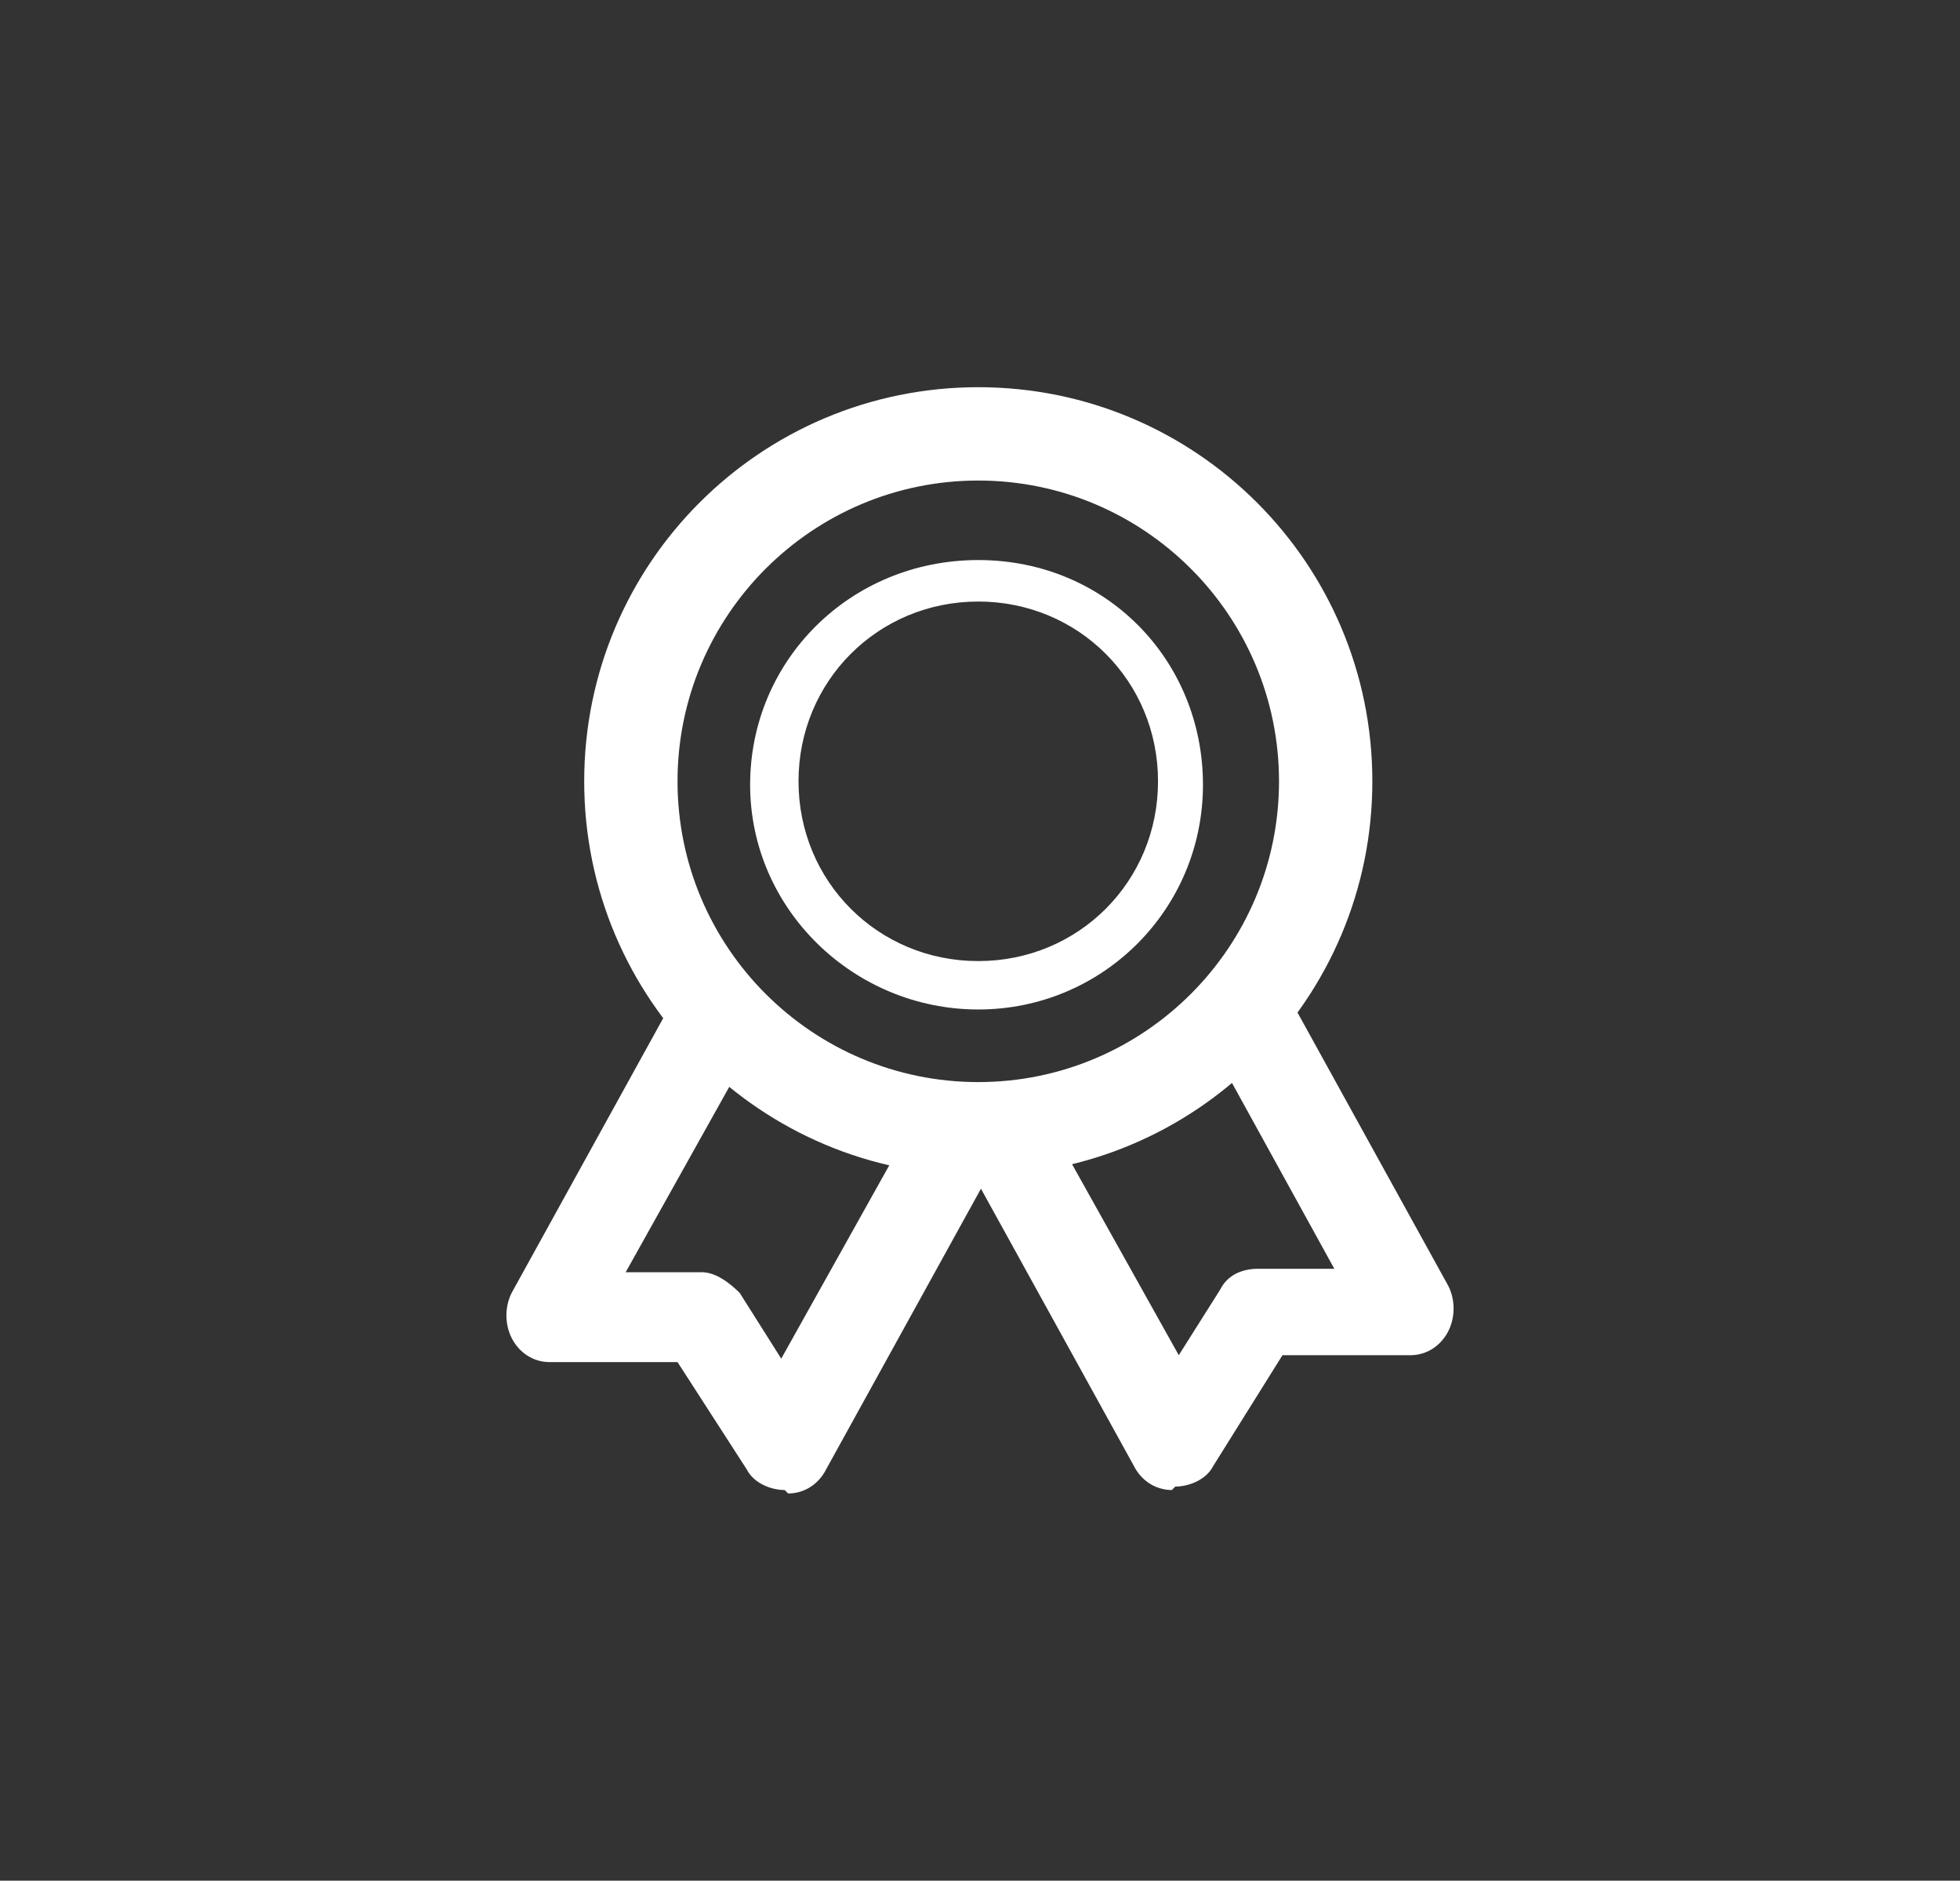
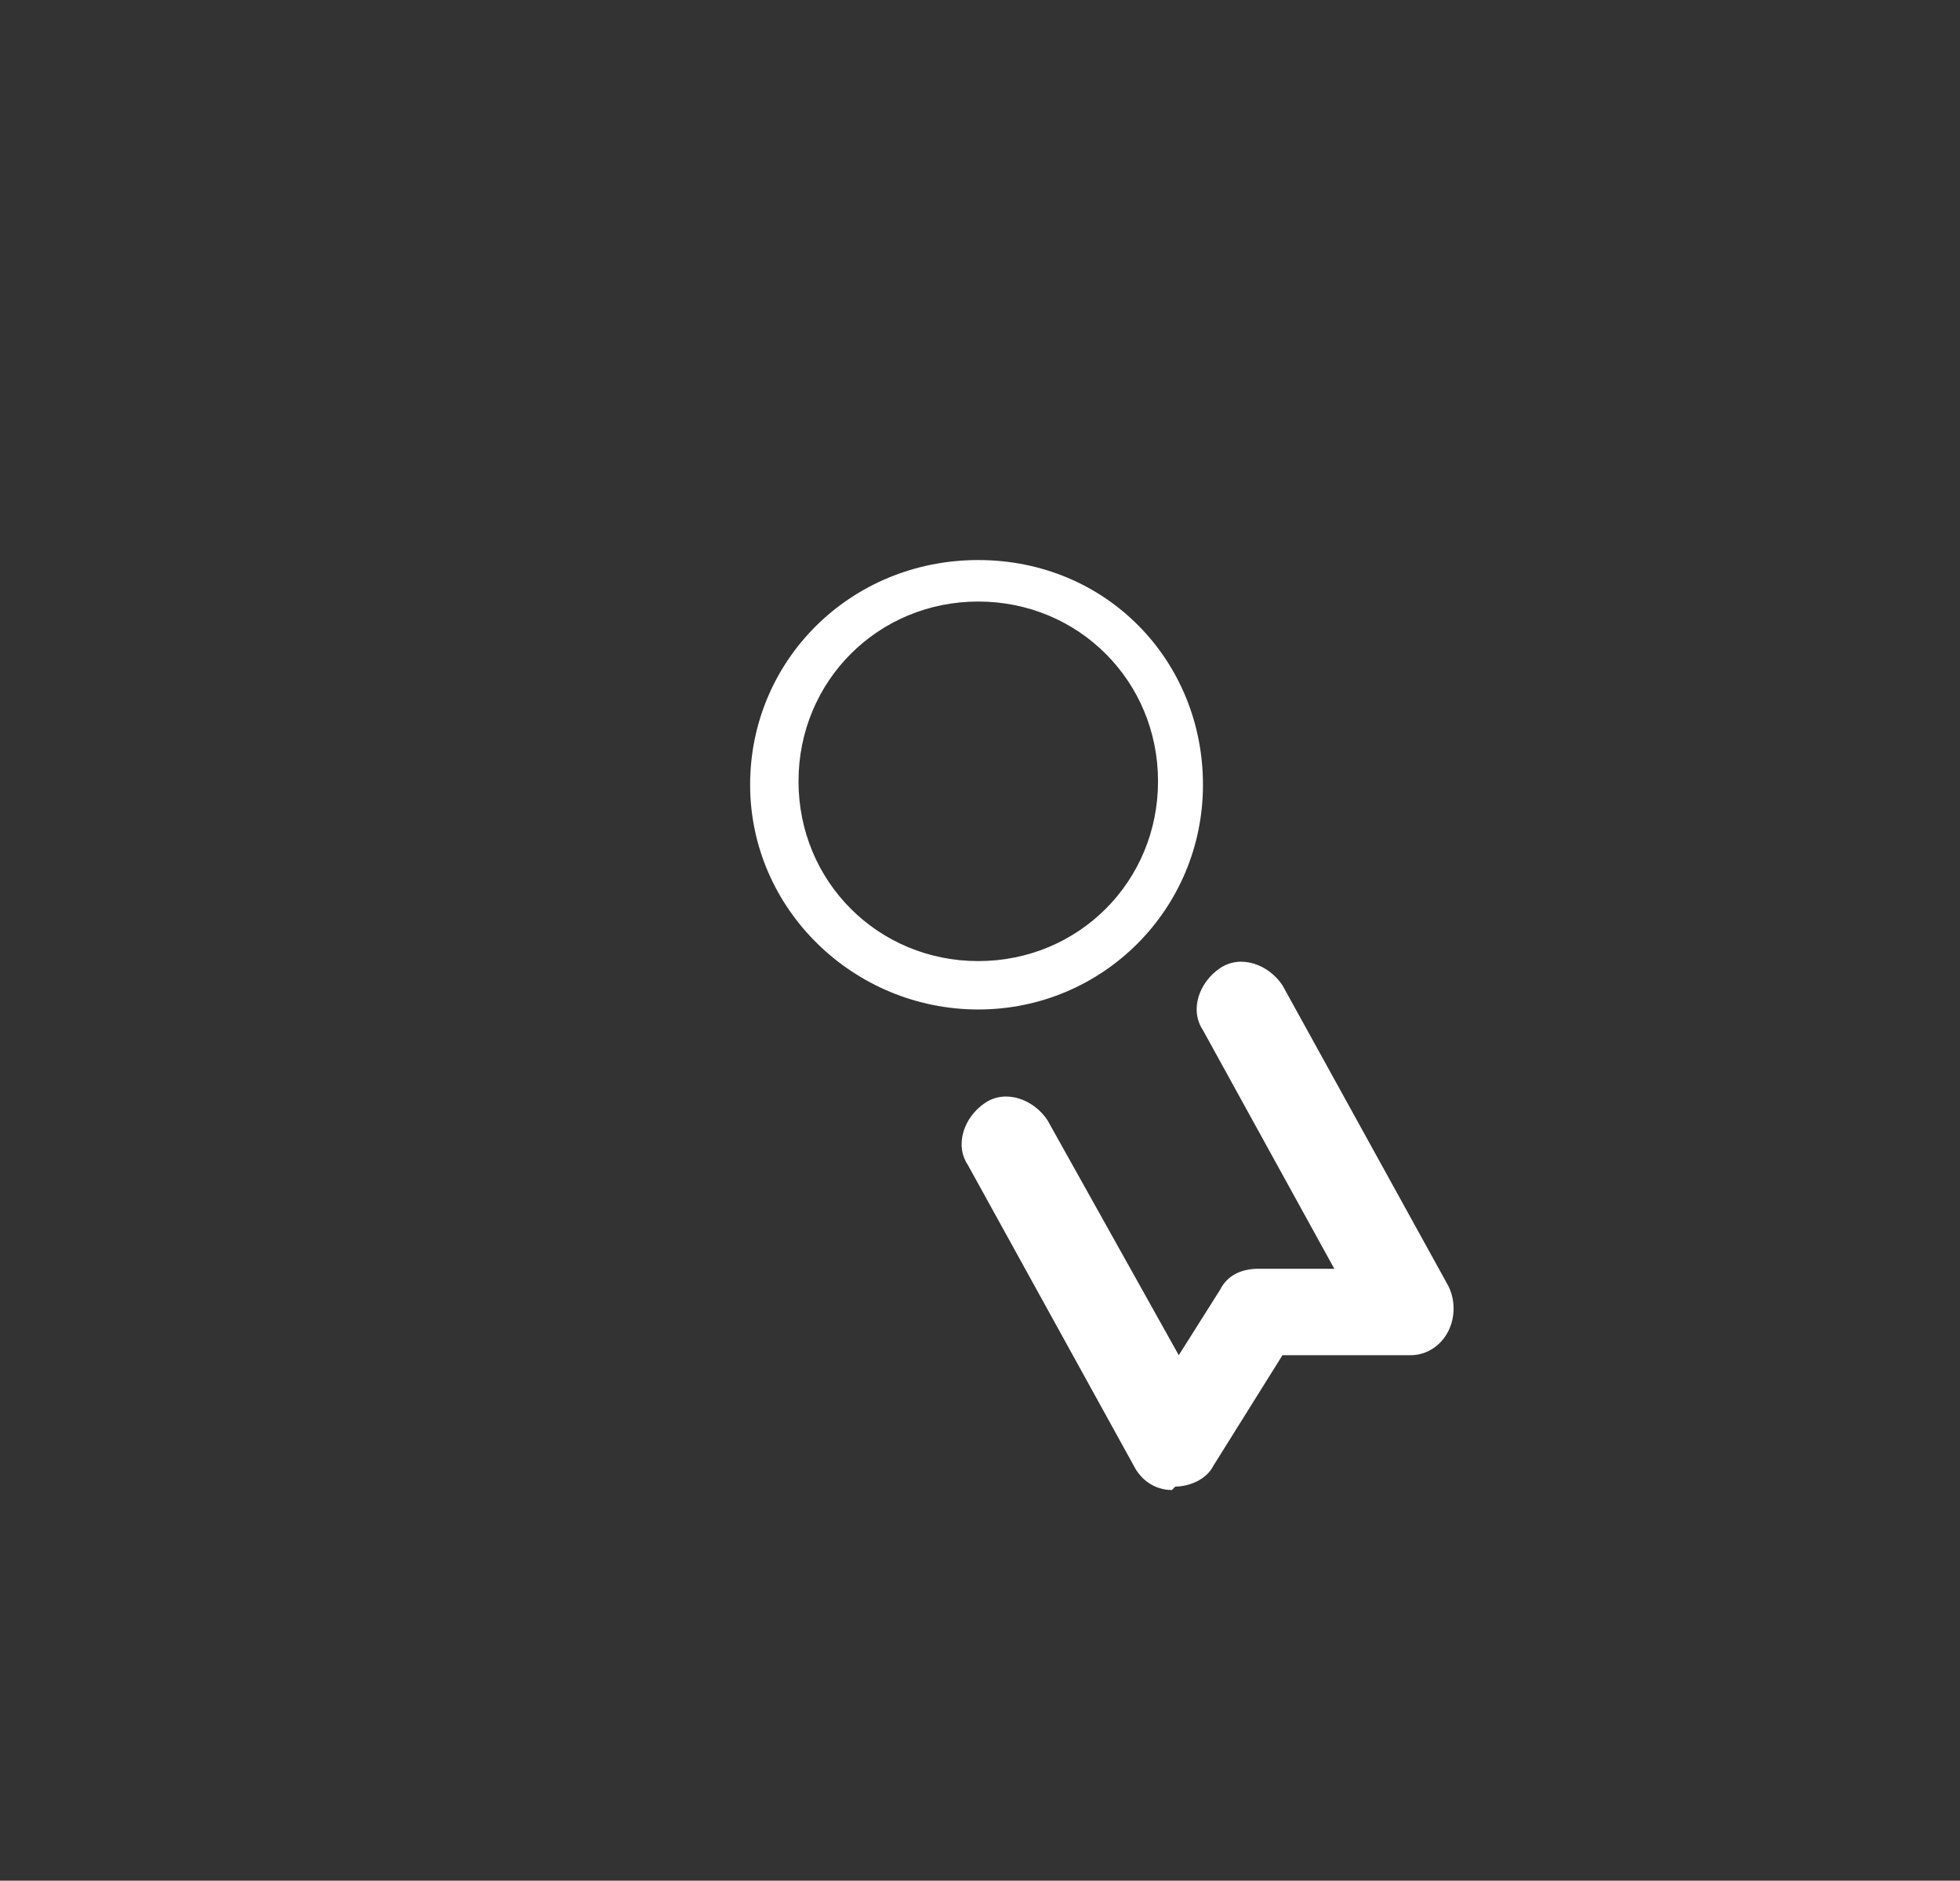
<svg xmlns="http://www.w3.org/2000/svg" id="Layer_1" data-name="Layer 1" version="1.1" viewBox="0 0 56.7 54.4">
  <rect x="0" y="0" width="56.7" height="54.4" fill="#333333" stroke="none" />
  <defs>
    <style>
      .cls-1 {
        fill: #fff;
        stroke-width: 0px;
      }
    </style>
  </defs>
-   <path class="cls-1" d="M28.3,34c-6.3,0-11.4-5.1-11.4-11.4s5.1-11.4,11.4-11.4,11.4,5.1,11.4,11.4-5.1,11.4-11.4,11.4ZM28.3,13.9c-4.8,0-8.7,3.9-8.7,8.7s3.9,8.7,8.7,8.7,8.7-3.9,8.7-8.7-3.9-8.7-8.7-8.7Z" />
  <path class="cls-1" d="M28.3,29.2c-3.6,0-6.6-2.9-6.6-6.5s2.9-6.5,6.6-6.5,6.5,2.9,6.5,6.5-2.9,6.5-6.5,6.5ZM28.3,17.4c-2.9,0-5.2,2.3-5.2,5.2s2.3,5.2,5.2,5.2,5.2-2.3,5.2-5.2-2.3-5.2-5.2-5.2Z" />
  <g>
-     <path class="cls-1" d="M22.7,43.1c-.4,0-.9-.2-1.1-.6l-2-3.1h-3.7c-.5,0-.9-.3-1.1-.7-.2-.4-.2-.9,0-1.3l4.8-8.7c.4-.6,1.2-.9,1.8-.5.6.4.9,1.2.5,1.8l-3.8,6.8h2.2c.4,0,.8.3,1.1.6l1.2,1.9,3.8-6.8c.4-.6,1.2-.9,1.8-.5.6.4.9,1.2.5,1.8l-4.8,8.7c-.2.4-.6.7-1.1.7,0,0,0,0,0,0Z" />
    <path class="cls-1" d="M33.9,43.1s0,0,0,0c-.5,0-.9-.3-1.1-.7l-4.8-8.7c-.4-.6-.1-1.4.5-1.8.6-.4,1.4-.1,1.8.5l3.8,6.8,1.2-1.9c.2-.4.6-.6,1.1-.6h2.2c0,0-3.8-6.9-3.8-6.9-.4-.6-.1-1.4.5-1.8.6-.4,1.4-.1,1.8.5l4.8,8.7c.2.4.2.9,0,1.3-.2.4-.6.7-1.1.7h-3.7c0,0-2,3.2-2,3.2-.2.4-.7.6-1.1.6Z" />
  </g>
</svg>